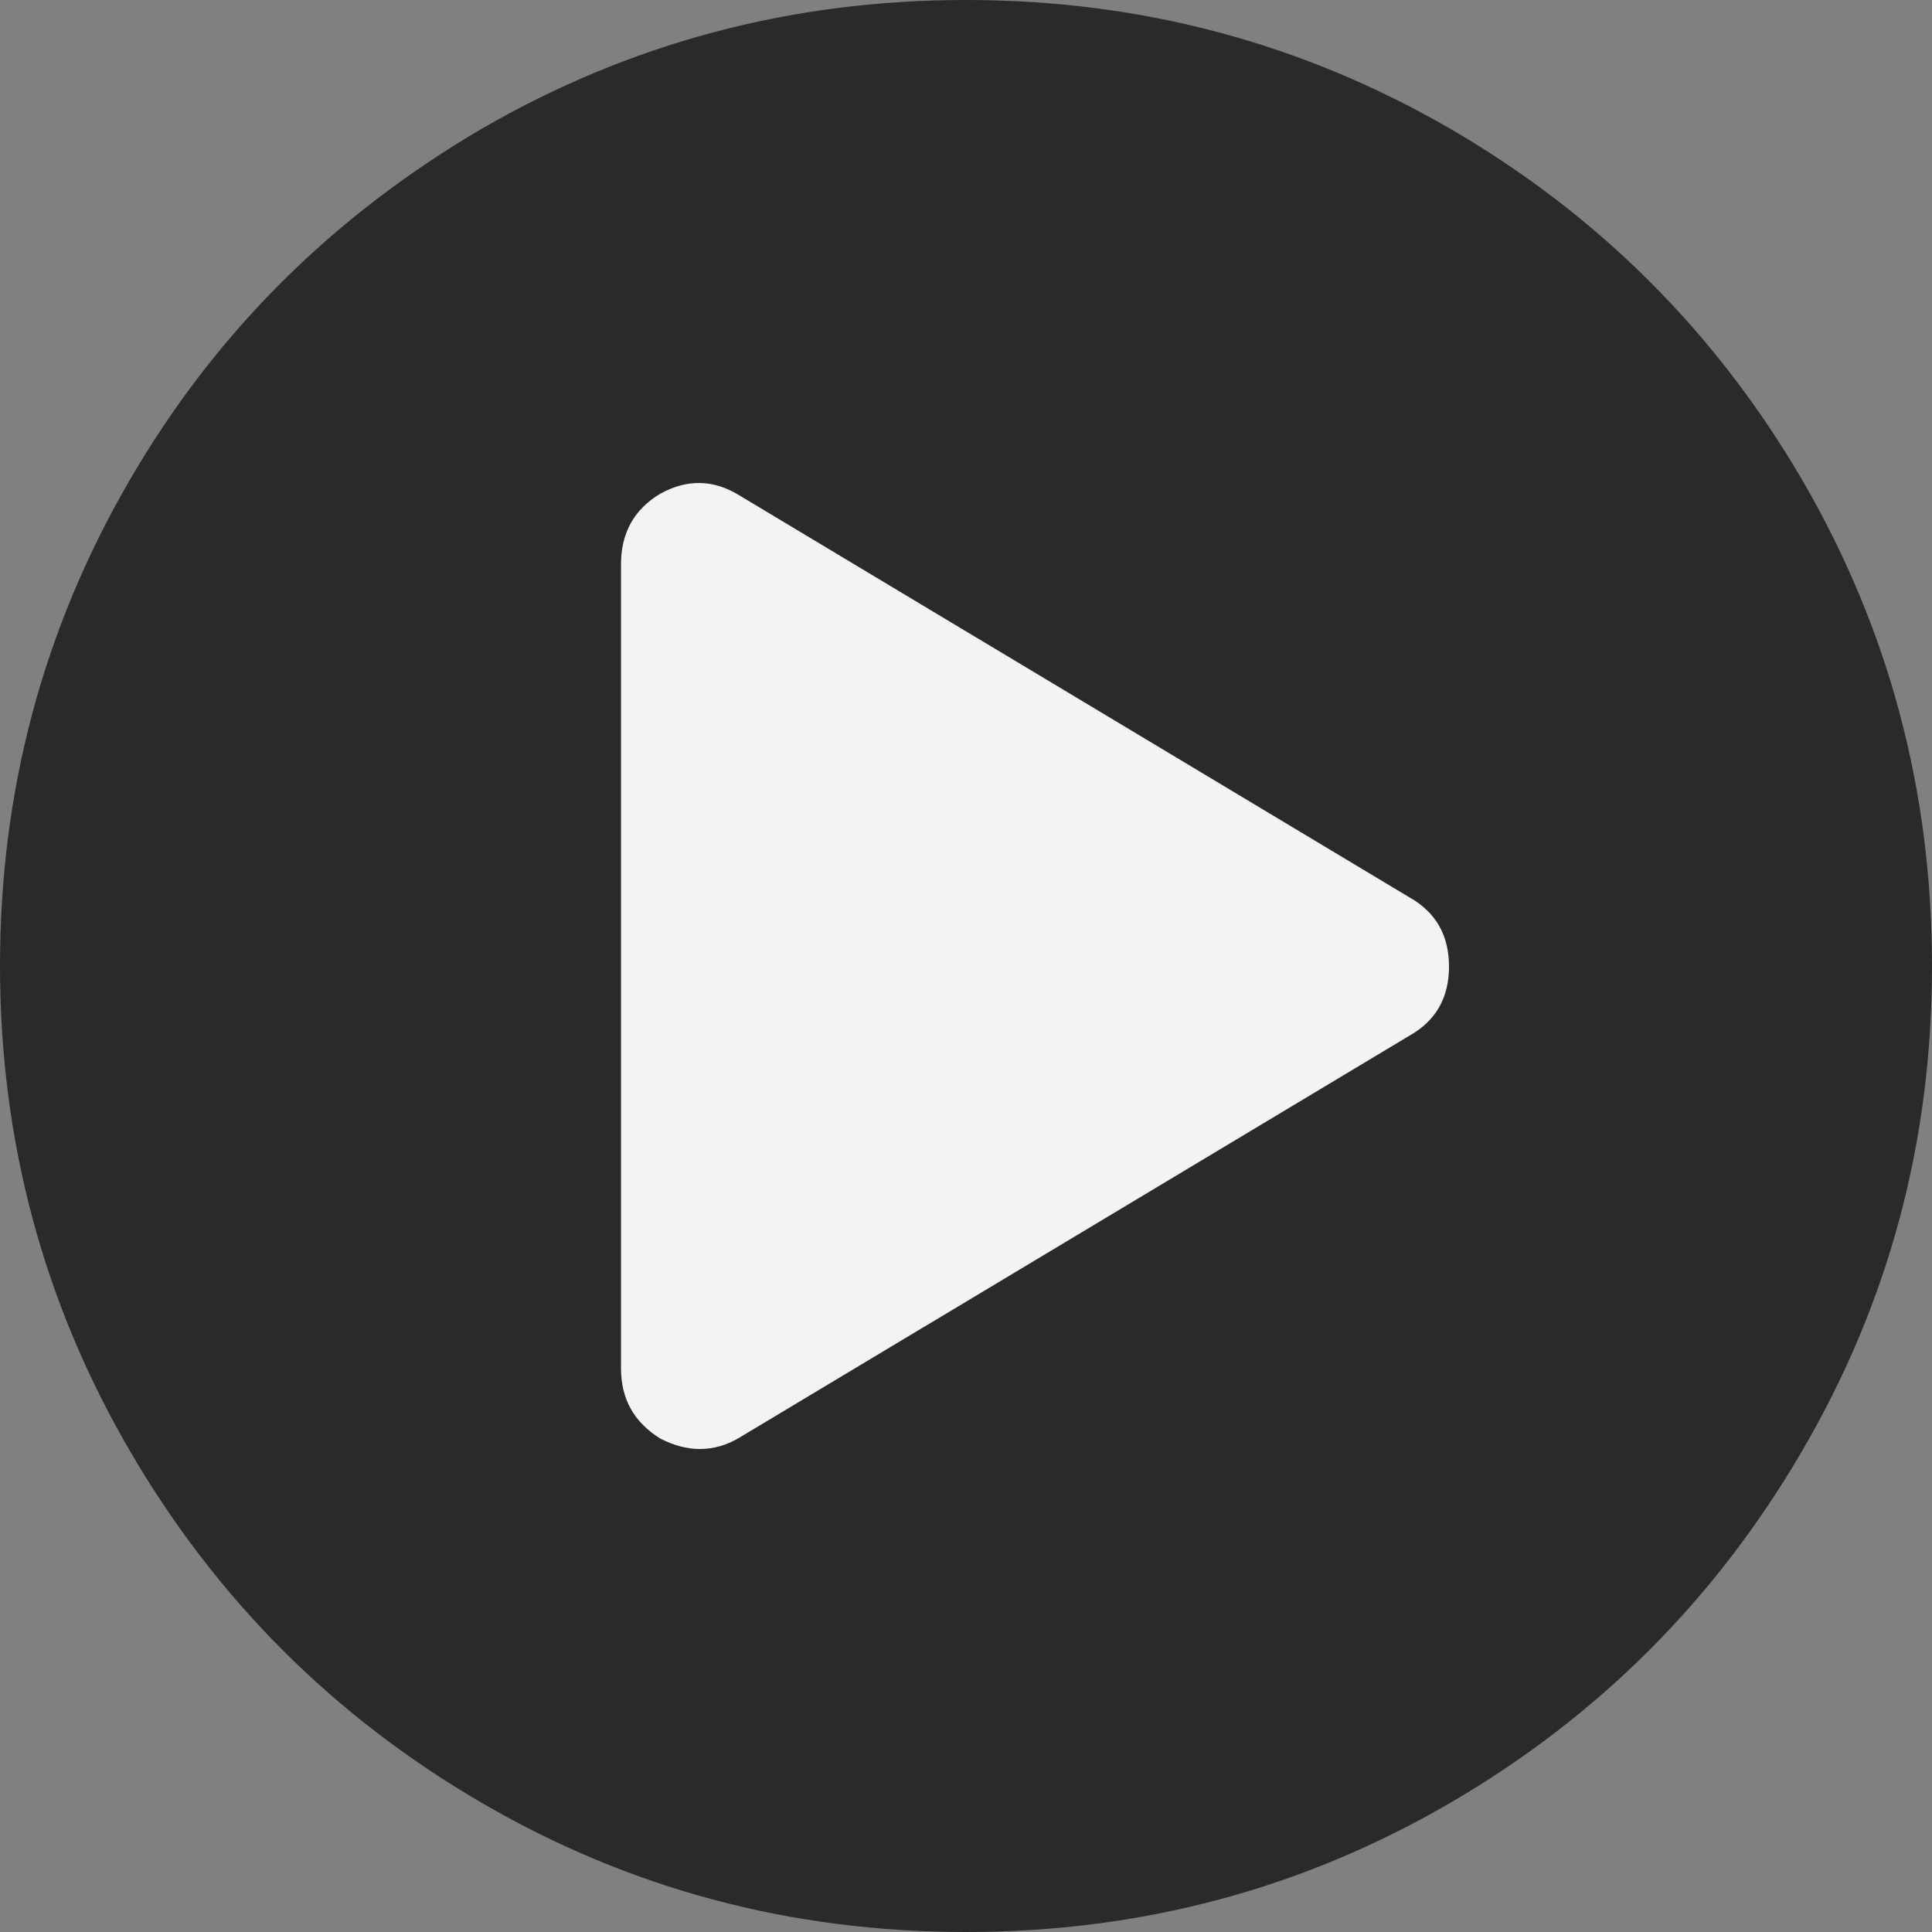
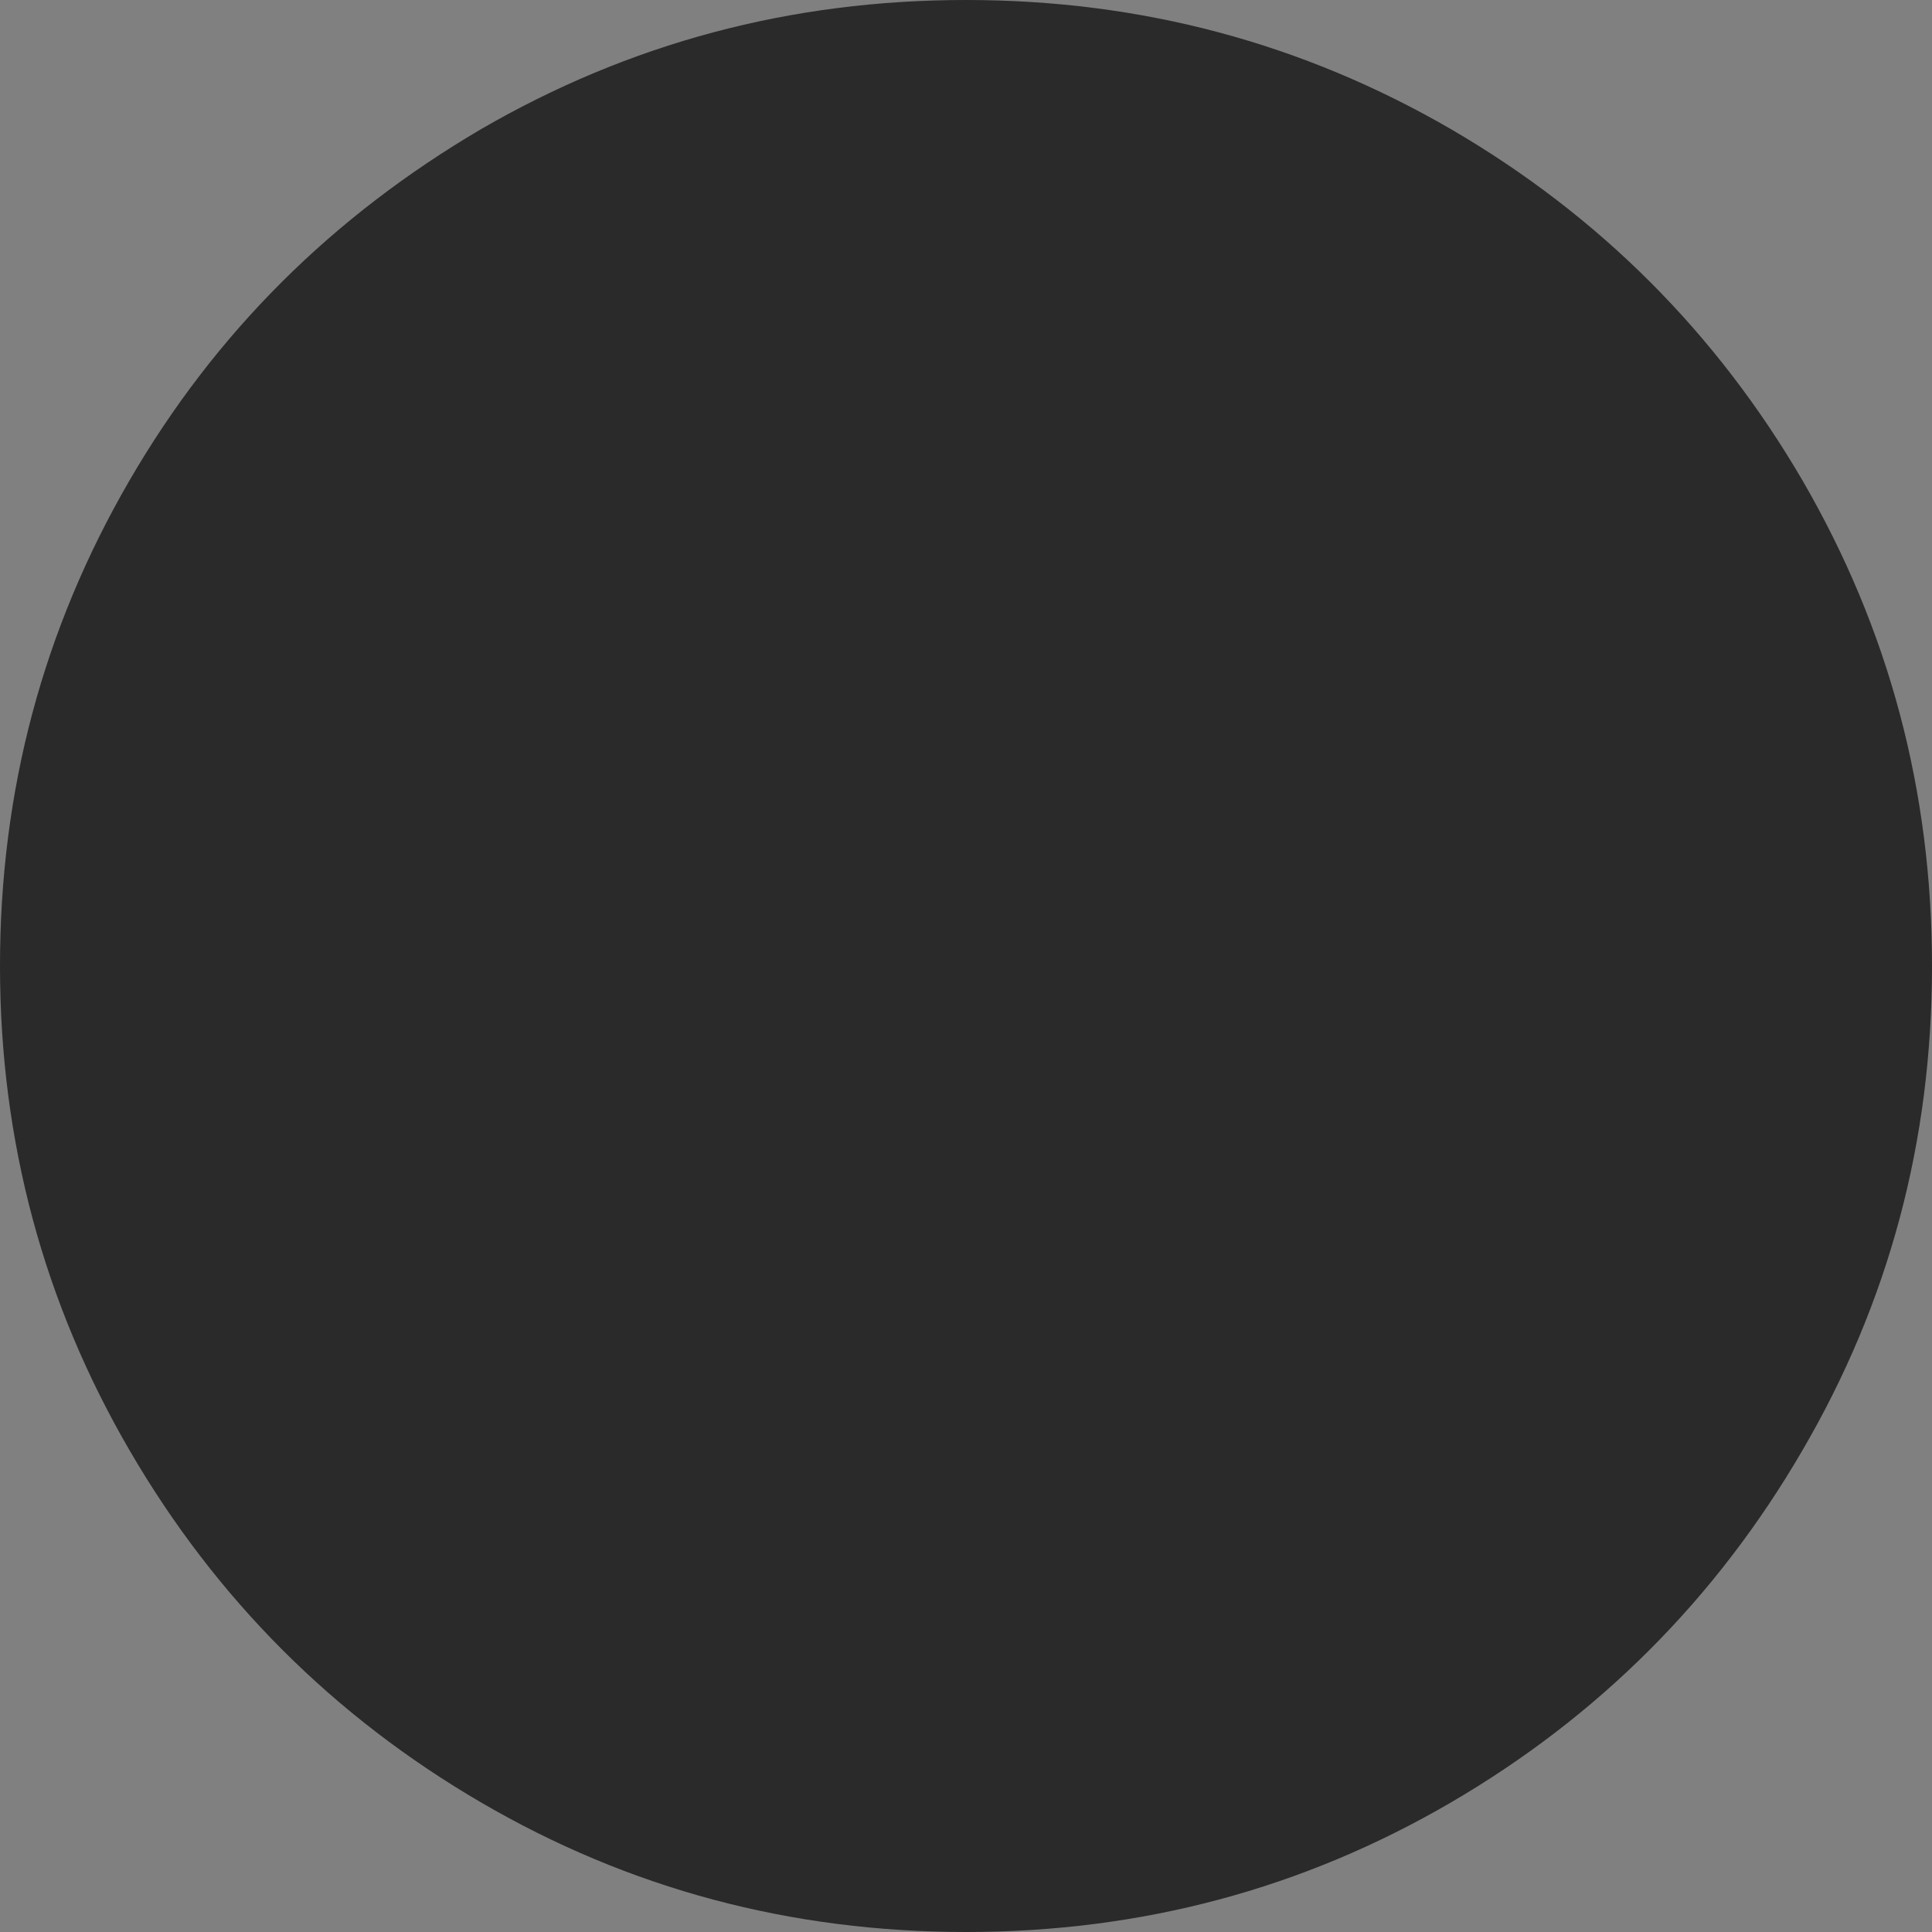
<svg xmlns="http://www.w3.org/2000/svg" width="28px" height="28px" viewBox="0 0 28 28" version="1.1">
  <rect x="0" y="0" width="28" height="28" fill="#808080" stroke="none" />
  <title>video-black</title>
  <desc>Created with Sketch.</desc>
  <g id="New-Play-button" stroke="none" stroke-width="1" fill="none" fill-rule="evenodd" opacity="0.9">
    <g id="0008_del_video_landing_desktop" transform="translate(-247, -1161)" fill-rule="nonzero">
      <g id="008_MODULE_1" transform="translate(234, 1054)">
        <g id="Video-1" transform="translate(5, 43)">
          <g id="Video-module">
            <g id="video-black" transform="translate(8, 64)">
              <path d="M6.968,1.874 C9.122,0.625 11.458,0 14,0 C16.542,0 18.878,0.625 21.032,1.874 C23.175,3.123 24.877,4.825 26.126,6.968 C27.375,9.122 28,11.458 28,14 C28,16.542 27.375,18.878 26.115,21.032 C24.866,23.175 23.165,24.877 21.022,26.126 C18.878,27.375 16.542,28 14,28 C11.458,28 9.122,27.375 6.978,26.126 C4.835,24.877 3.134,23.175 1.885,21.032 C0.635,18.889 0,16.542 0,14 C0,11.458 0.625,9.122 1.874,6.968 C3.123,4.814 4.825,3.134 6.968,1.874 Z" id="Shape" fill-opacity="0.75" fill="#000000" />
-               <path d="M20.43,15.008 C20.81,14.793 21,14.459 21,14.008 C21,13.556 20.81,13.222 20.43,13.007 L10.71,7.176 C10.34,6.95 9.96,6.94 9.57,7.155 C9.19,7.381 9,7.725 9,8.177 L9,19.827 C9,20.279 9.19,20.613 9.57,20.849 C9.76,20.946 9.95,21 10.14,21 C10.34,21 10.53,20.946 10.71,20.839 L20.43,15.008 Z" id="Path" fill="#FFFFFF" />
            </g>
          </g>
        </g>
      </g>
    </g>
  </g>
</svg>